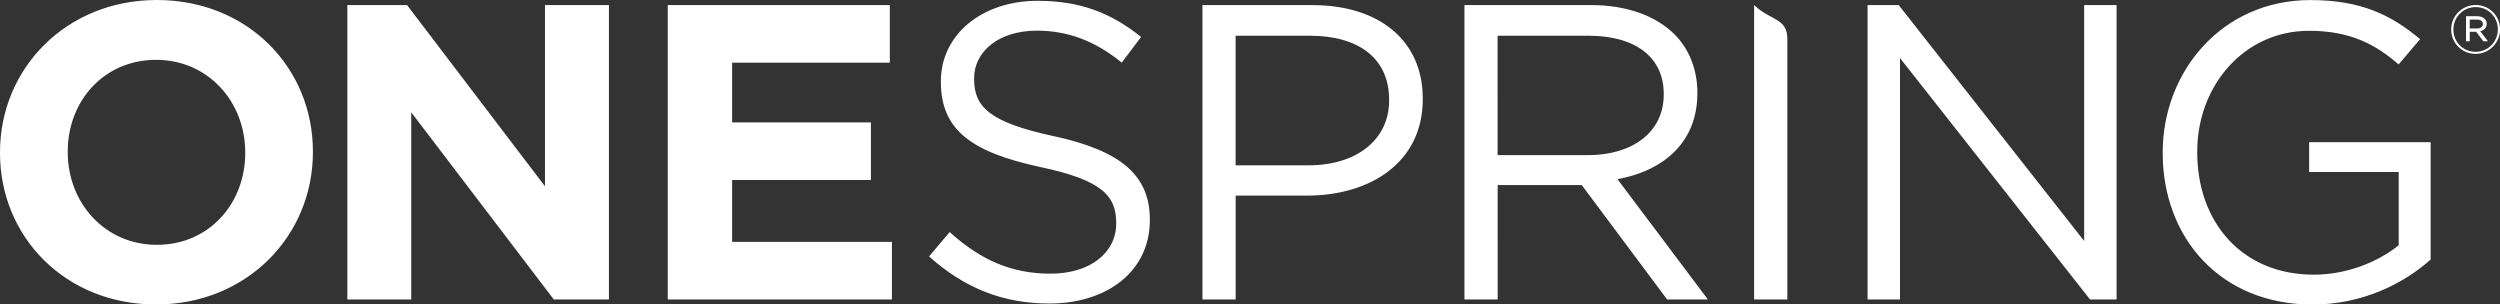
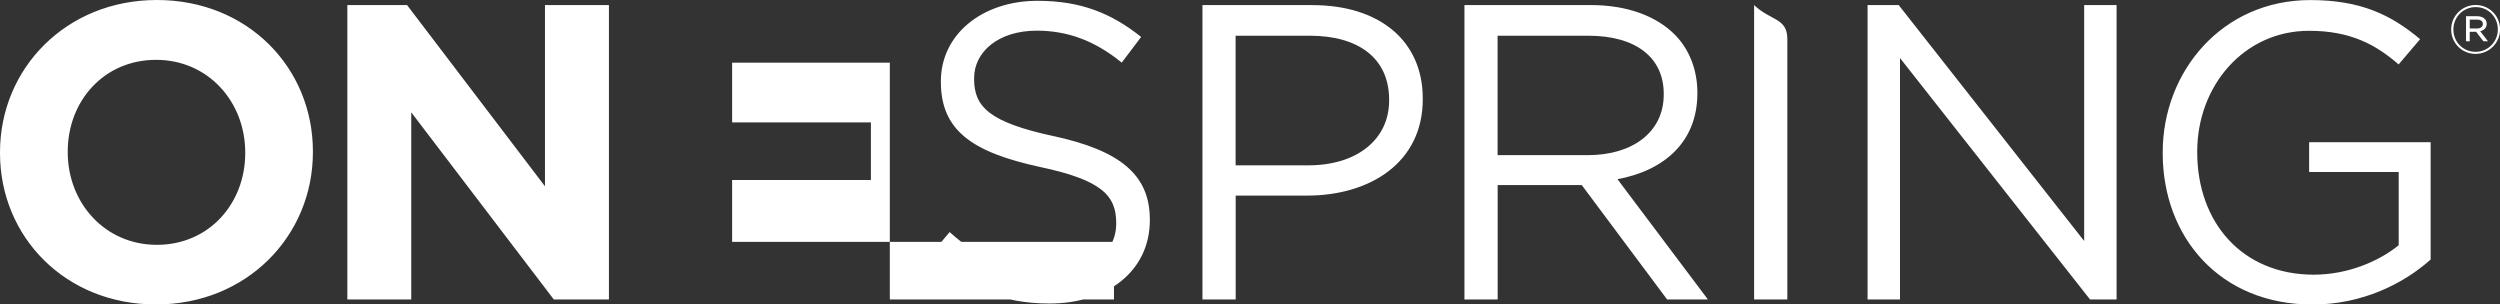
<svg xmlns="http://www.w3.org/2000/svg" viewBox="0 0 370.16 45.08">
  <rect x="0" y="0" width="370.16" height="45.08" fill="#333333" stroke="none" />
-   <path d="M23.23 0C9.78 0 0 10.15 0 22.54v.12c0 12.39 9.65 22.42 23.1 22.42s23.23-10.15 23.23-22.54v-.12C46.33 10.03 36.68 0 23.23 0Zm13.08 22.67c0 7.47-5.36 13.58-13.08 13.58s-13.2-6.23-13.2-13.7v-.12c0-7.47 5.35-13.57 13.08-13.57s13.2 6.23 13.2 13.7v.12Zm44.38 4.91L60.27.75h-8.84v43.59h9.46V16.63L82 44.34h8.16V.75h-9.47v26.83zm27.71-.93h20.55v-8.53H108.4V9.28h23.35V.75H98.87v43.59h33.19v-8.53H108.4v-9.16zm47.66-6.48c-9.59-2.06-11.83-4.36-11.83-8.47v-.12c0-3.92 3.61-7.04 9.28-7.04 4.48 0 8.53 1.43 12.58 4.73l2.87-3.8c-4.43-3.54-8.98-5.35-15.33-5.35-8.28 0-14.32 5.04-14.32 11.89v.12c0 7.16 4.61 10.4 14.63 12.58 9.15 1.93 11.33 4.23 11.33 8.28v.12c0 4.3-3.86 7.41-9.71 7.41s-10.4-2.06-14.95-6.16l-3.05 3.61c5.23 4.67 10.9 6.97 17.81 6.97 8.66 0 14.88-4.86 14.88-12.33v-.12c0-6.66-4.48-10.21-14.2-12.33ZM194.35.75h-16.31v43.59h4.92V28.96h10.58c9.28 0 17.12-4.86 17.12-14.26v-.12c0-8.59-6.47-13.82-16.31-13.82Zm11.33 14.14c0 5.73-4.73 9.59-11.96 9.59h-10.77V5.29h11.02c7.04 0 11.71 3.24 11.71 9.47v.12Zm45.64-1.07v-.12c0-3.43-1.25-6.48-3.36-8.59-2.74-2.74-7.04-4.36-12.39-4.36h-18.74v43.59h4.92V27.4h12.45l12.64 16.94h6.04l-13.39-17.81c6.85-1.25 11.83-5.48 11.83-12.7Zm-29.58 9.15V5.29h13.45c7.04 0 11.15 3.24 11.15 8.59V14c0 5.6-4.67 8.97-11.21 8.97h-13.39Zm86.85 12.71L281.13.75h-4.61v43.59h4.8V8.59l28.14 35.75h3.93V.75h-4.8v34.93zm33.31-14.63v4.42h13.26v10.84c-2.99 2.43-7.6 4.36-12.58 4.36-10.58 0-17.25-7.72-17.25-18.12v-.12c0-9.71 6.91-17.87 16.56-17.87 6.16 0 9.9 2.06 13.26 4.98l3.18-3.74c-4.36-3.67-8.9-5.79-16.25-5.79-13.08 0-21.86 10.59-21.86 22.54v.12c0 12.45 8.47 22.42 22.17 22.42 7.35 0 13.45-3.05 17.5-6.66V21.05h-18ZM259.72.75v43.59h4.92V5.78c0-3.16-2.46-2.67-4.92-5.03Zm103.21 3.63v-.02c0-1.97 1.6-3.62 3.63-3.62s3.61 1.63 3.61 3.6v.02c0 1.97-1.6 3.62-3.63 3.62s-3.61-1.63-3.61-3.6Zm6.91-.02v-.02c0-1.81-1.41-3.29-3.28-3.29s-3.3 1.5-3.3 3.31v.02c0 1.81 1.41 3.29 3.28 3.29s3.3-1.5 3.3-3.31Zm-4.71-1.96h1.66c.47 0 .86.15 1.1.39.18.17.3.42.3.72v.02c0 .6-.4.96-.96 1.09l1.15 1.49h-.68l-1.07-1.4h-.95v1.4h-.55V2.4Zm1.61 1.82c.52 0 .88-.24.88-.66v-.02c0-.39-.32-.64-.85-.64h-1.09v1.32h1.06Z" style="fill:#fff" />
+   <path d="M23.23 0C9.78 0 0 10.15 0 22.54v.12c0 12.39 9.65 22.42 23.1 22.42s23.23-10.15 23.23-22.54v-.12C46.33 10.03 36.68 0 23.23 0Zm13.08 22.67c0 7.47-5.36 13.58-13.08 13.58s-13.2-6.23-13.2-13.7v-.12c0-7.47 5.35-13.57 13.08-13.57s13.2 6.23 13.2 13.7v.12Zm44.38 4.91L60.27.75h-8.84v43.59h9.46V16.63L82 44.34h8.16V.75h-9.47v26.83zm27.71-.93h20.55v-8.53H108.4V9.28h23.35V.75v43.59h33.19v-8.53H108.4v-9.16zm47.66-6.48c-9.59-2.06-11.83-4.36-11.83-8.47v-.12c0-3.92 3.61-7.04 9.28-7.04 4.48 0 8.53 1.43 12.58 4.73l2.87-3.8c-4.43-3.54-8.98-5.35-15.33-5.35-8.28 0-14.32 5.04-14.32 11.89v.12c0 7.16 4.61 10.4 14.63 12.58 9.15 1.93 11.33 4.23 11.33 8.28v.12c0 4.3-3.86 7.41-9.71 7.41s-10.4-2.06-14.95-6.16l-3.05 3.61c5.23 4.67 10.9 6.97 17.81 6.97 8.66 0 14.88-4.86 14.88-12.33v-.12c0-6.66-4.48-10.21-14.2-12.33ZM194.35.75h-16.31v43.59h4.92V28.96h10.58c9.28 0 17.12-4.86 17.12-14.26v-.12c0-8.59-6.47-13.82-16.31-13.82Zm11.33 14.14c0 5.73-4.73 9.59-11.96 9.59h-10.77V5.29h11.02c7.04 0 11.71 3.24 11.71 9.47v.12Zm45.64-1.07v-.12c0-3.43-1.25-6.48-3.36-8.59-2.74-2.74-7.04-4.36-12.39-4.36h-18.74v43.59h4.92V27.4h12.45l12.64 16.94h6.04l-13.39-17.81c6.85-1.25 11.83-5.48 11.83-12.7Zm-29.58 9.15V5.29h13.45c7.04 0 11.15 3.24 11.15 8.59V14c0 5.6-4.67 8.97-11.21 8.97h-13.39Zm86.85 12.71L281.13.75h-4.61v43.59h4.8V8.59l28.14 35.75h3.93V.75h-4.8v34.93zm33.31-14.63v4.42h13.26v10.84c-2.99 2.43-7.6 4.36-12.58 4.36-10.58 0-17.25-7.72-17.25-18.12v-.12c0-9.71 6.91-17.87 16.56-17.87 6.16 0 9.9 2.06 13.26 4.98l3.18-3.74c-4.36-3.67-8.9-5.79-16.25-5.79-13.08 0-21.86 10.59-21.86 22.54v.12c0 12.45 8.47 22.42 22.17 22.42 7.35 0 13.45-3.05 17.5-6.66V21.05h-18ZM259.72.75v43.59h4.92V5.78c0-3.16-2.46-2.67-4.92-5.03Zm103.21 3.63v-.02c0-1.97 1.6-3.62 3.63-3.62s3.61 1.63 3.61 3.6v.02c0 1.97-1.6 3.62-3.63 3.62s-3.61-1.63-3.61-3.6Zm6.91-.02v-.02c0-1.81-1.41-3.29-3.28-3.29s-3.3 1.5-3.3 3.31v.02c0 1.81 1.41 3.29 3.28 3.29s3.3-1.5 3.3-3.31Zm-4.71-1.96h1.66c.47 0 .86.15 1.1.39.18.17.3.42.3.72v.02c0 .6-.4.96-.96 1.09l1.15 1.49h-.68l-1.07-1.4h-.95v1.4h-.55V2.4Zm1.61 1.82c.52 0 .88-.24.88-.66v-.02c0-.39-.32-.64-.85-.64h-1.09v1.32h1.06Z" style="fill:#fff" />
</svg>